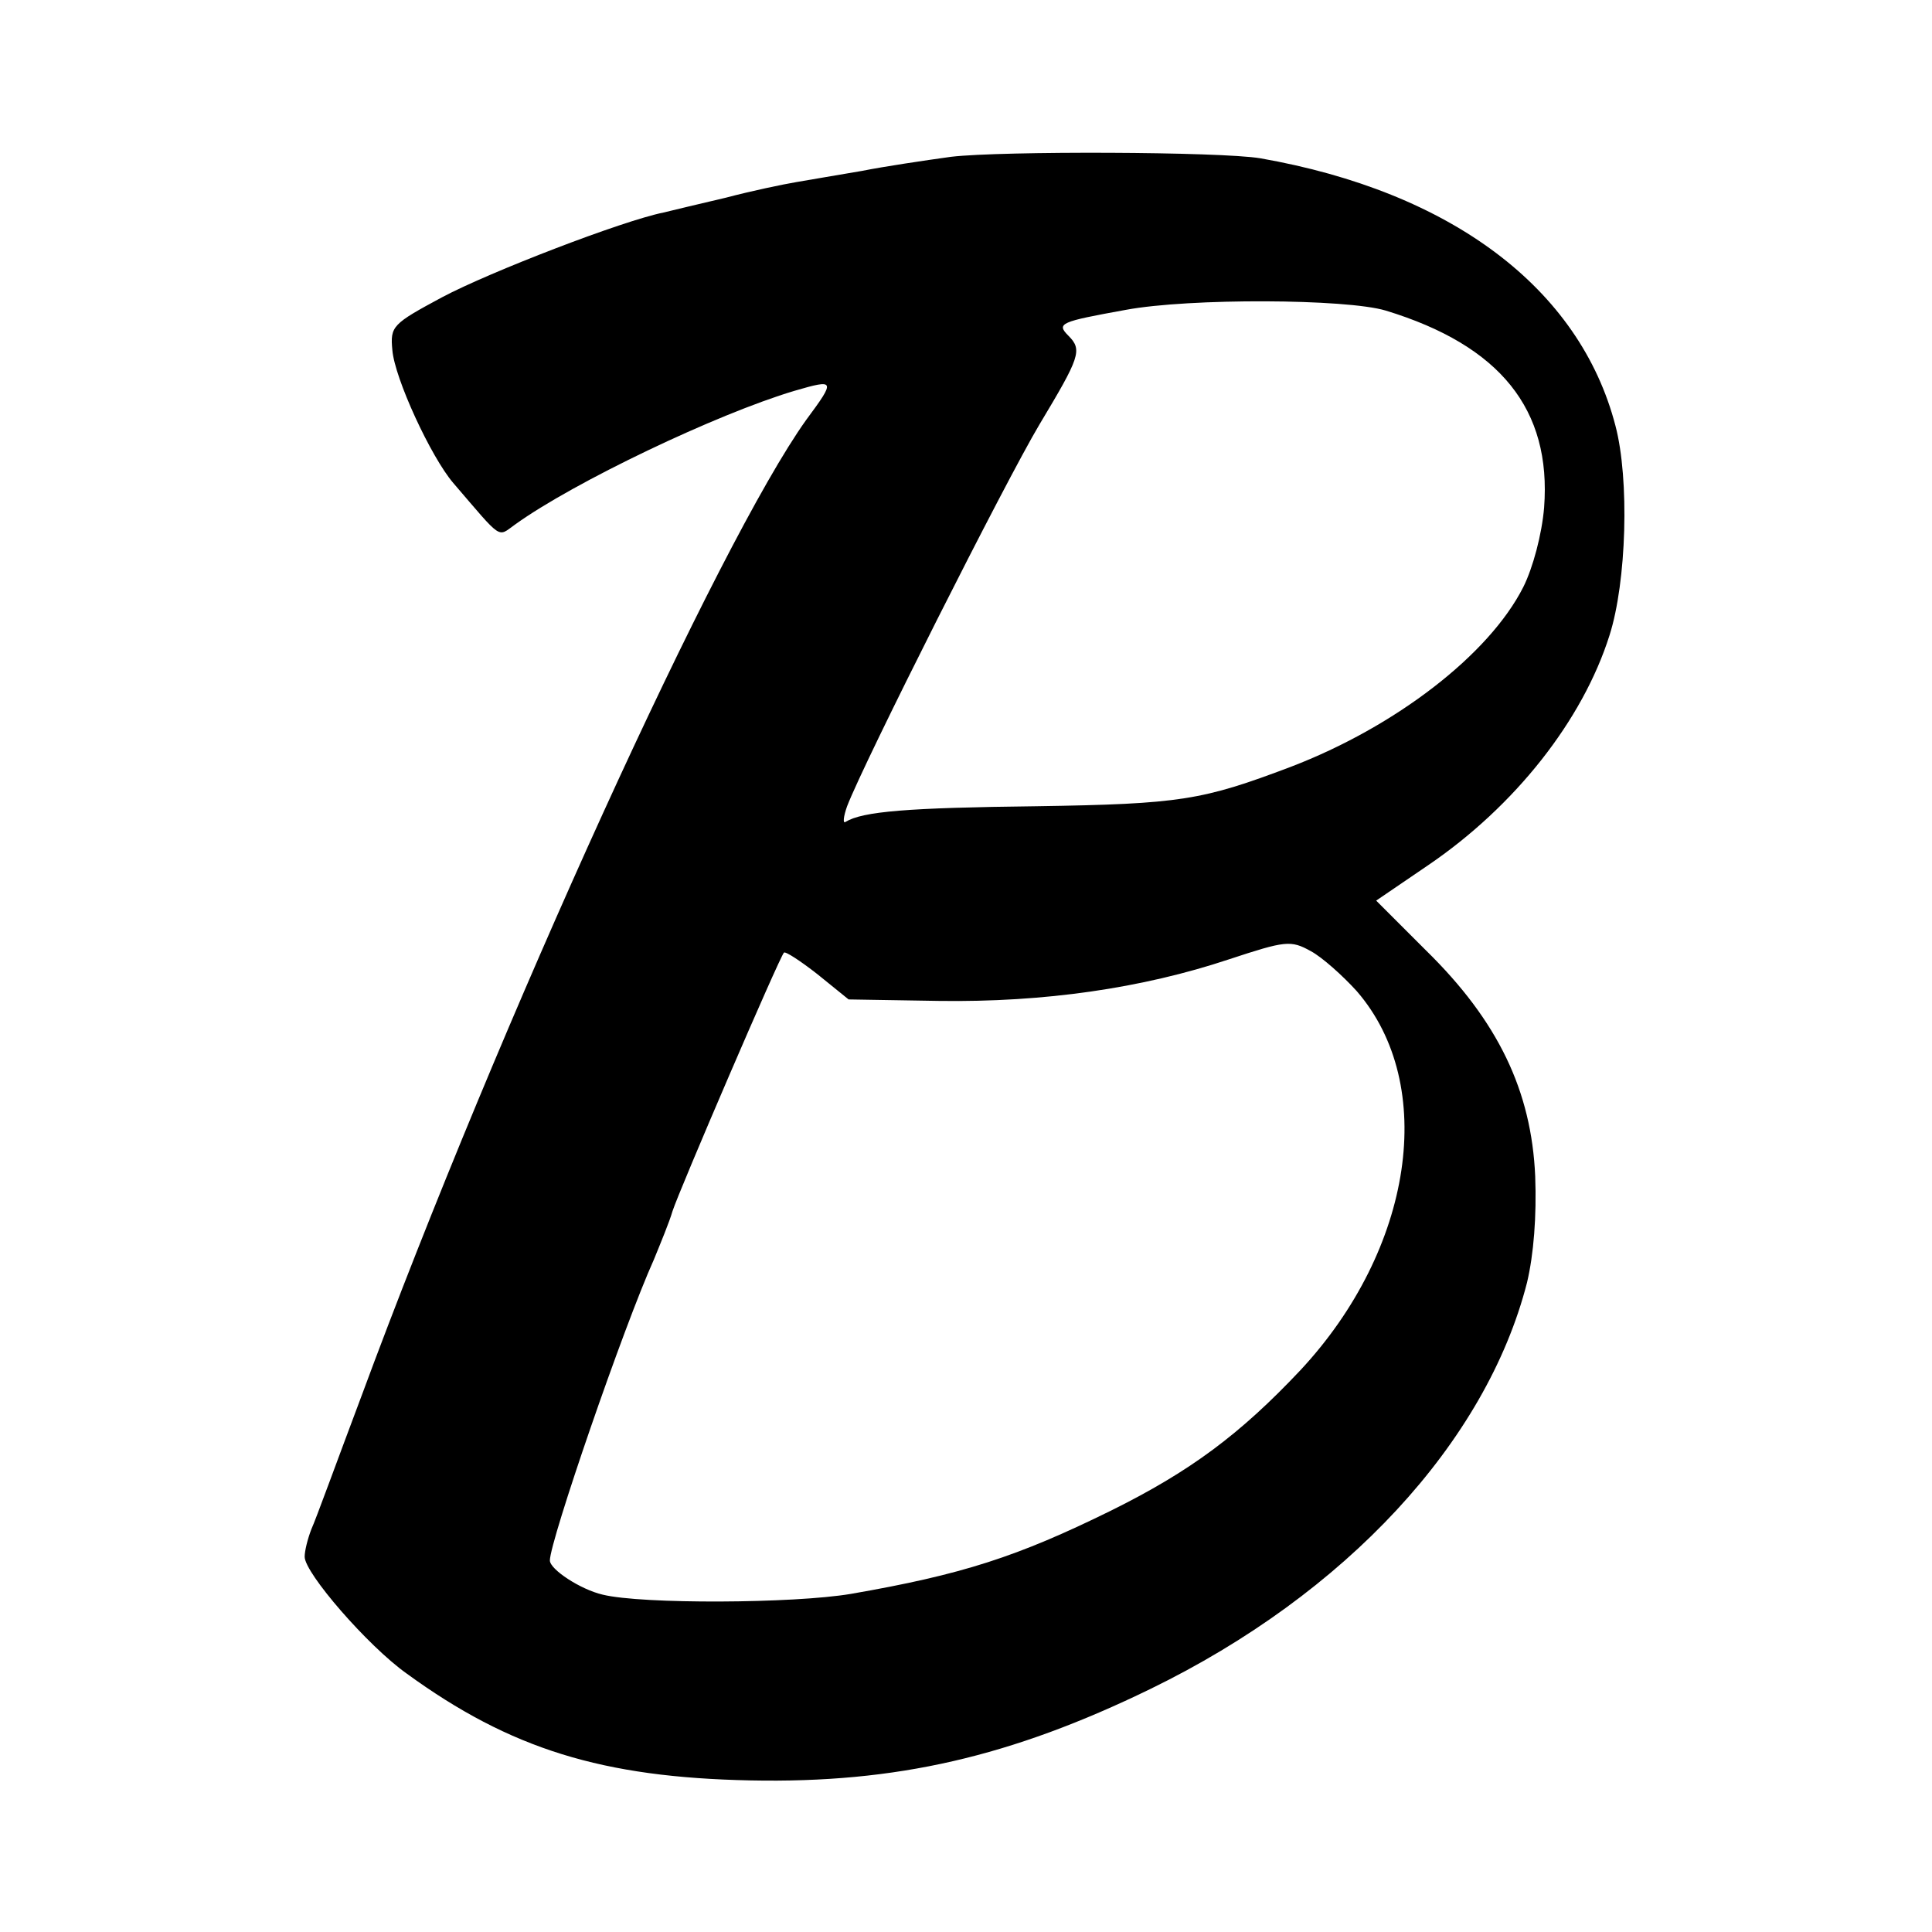
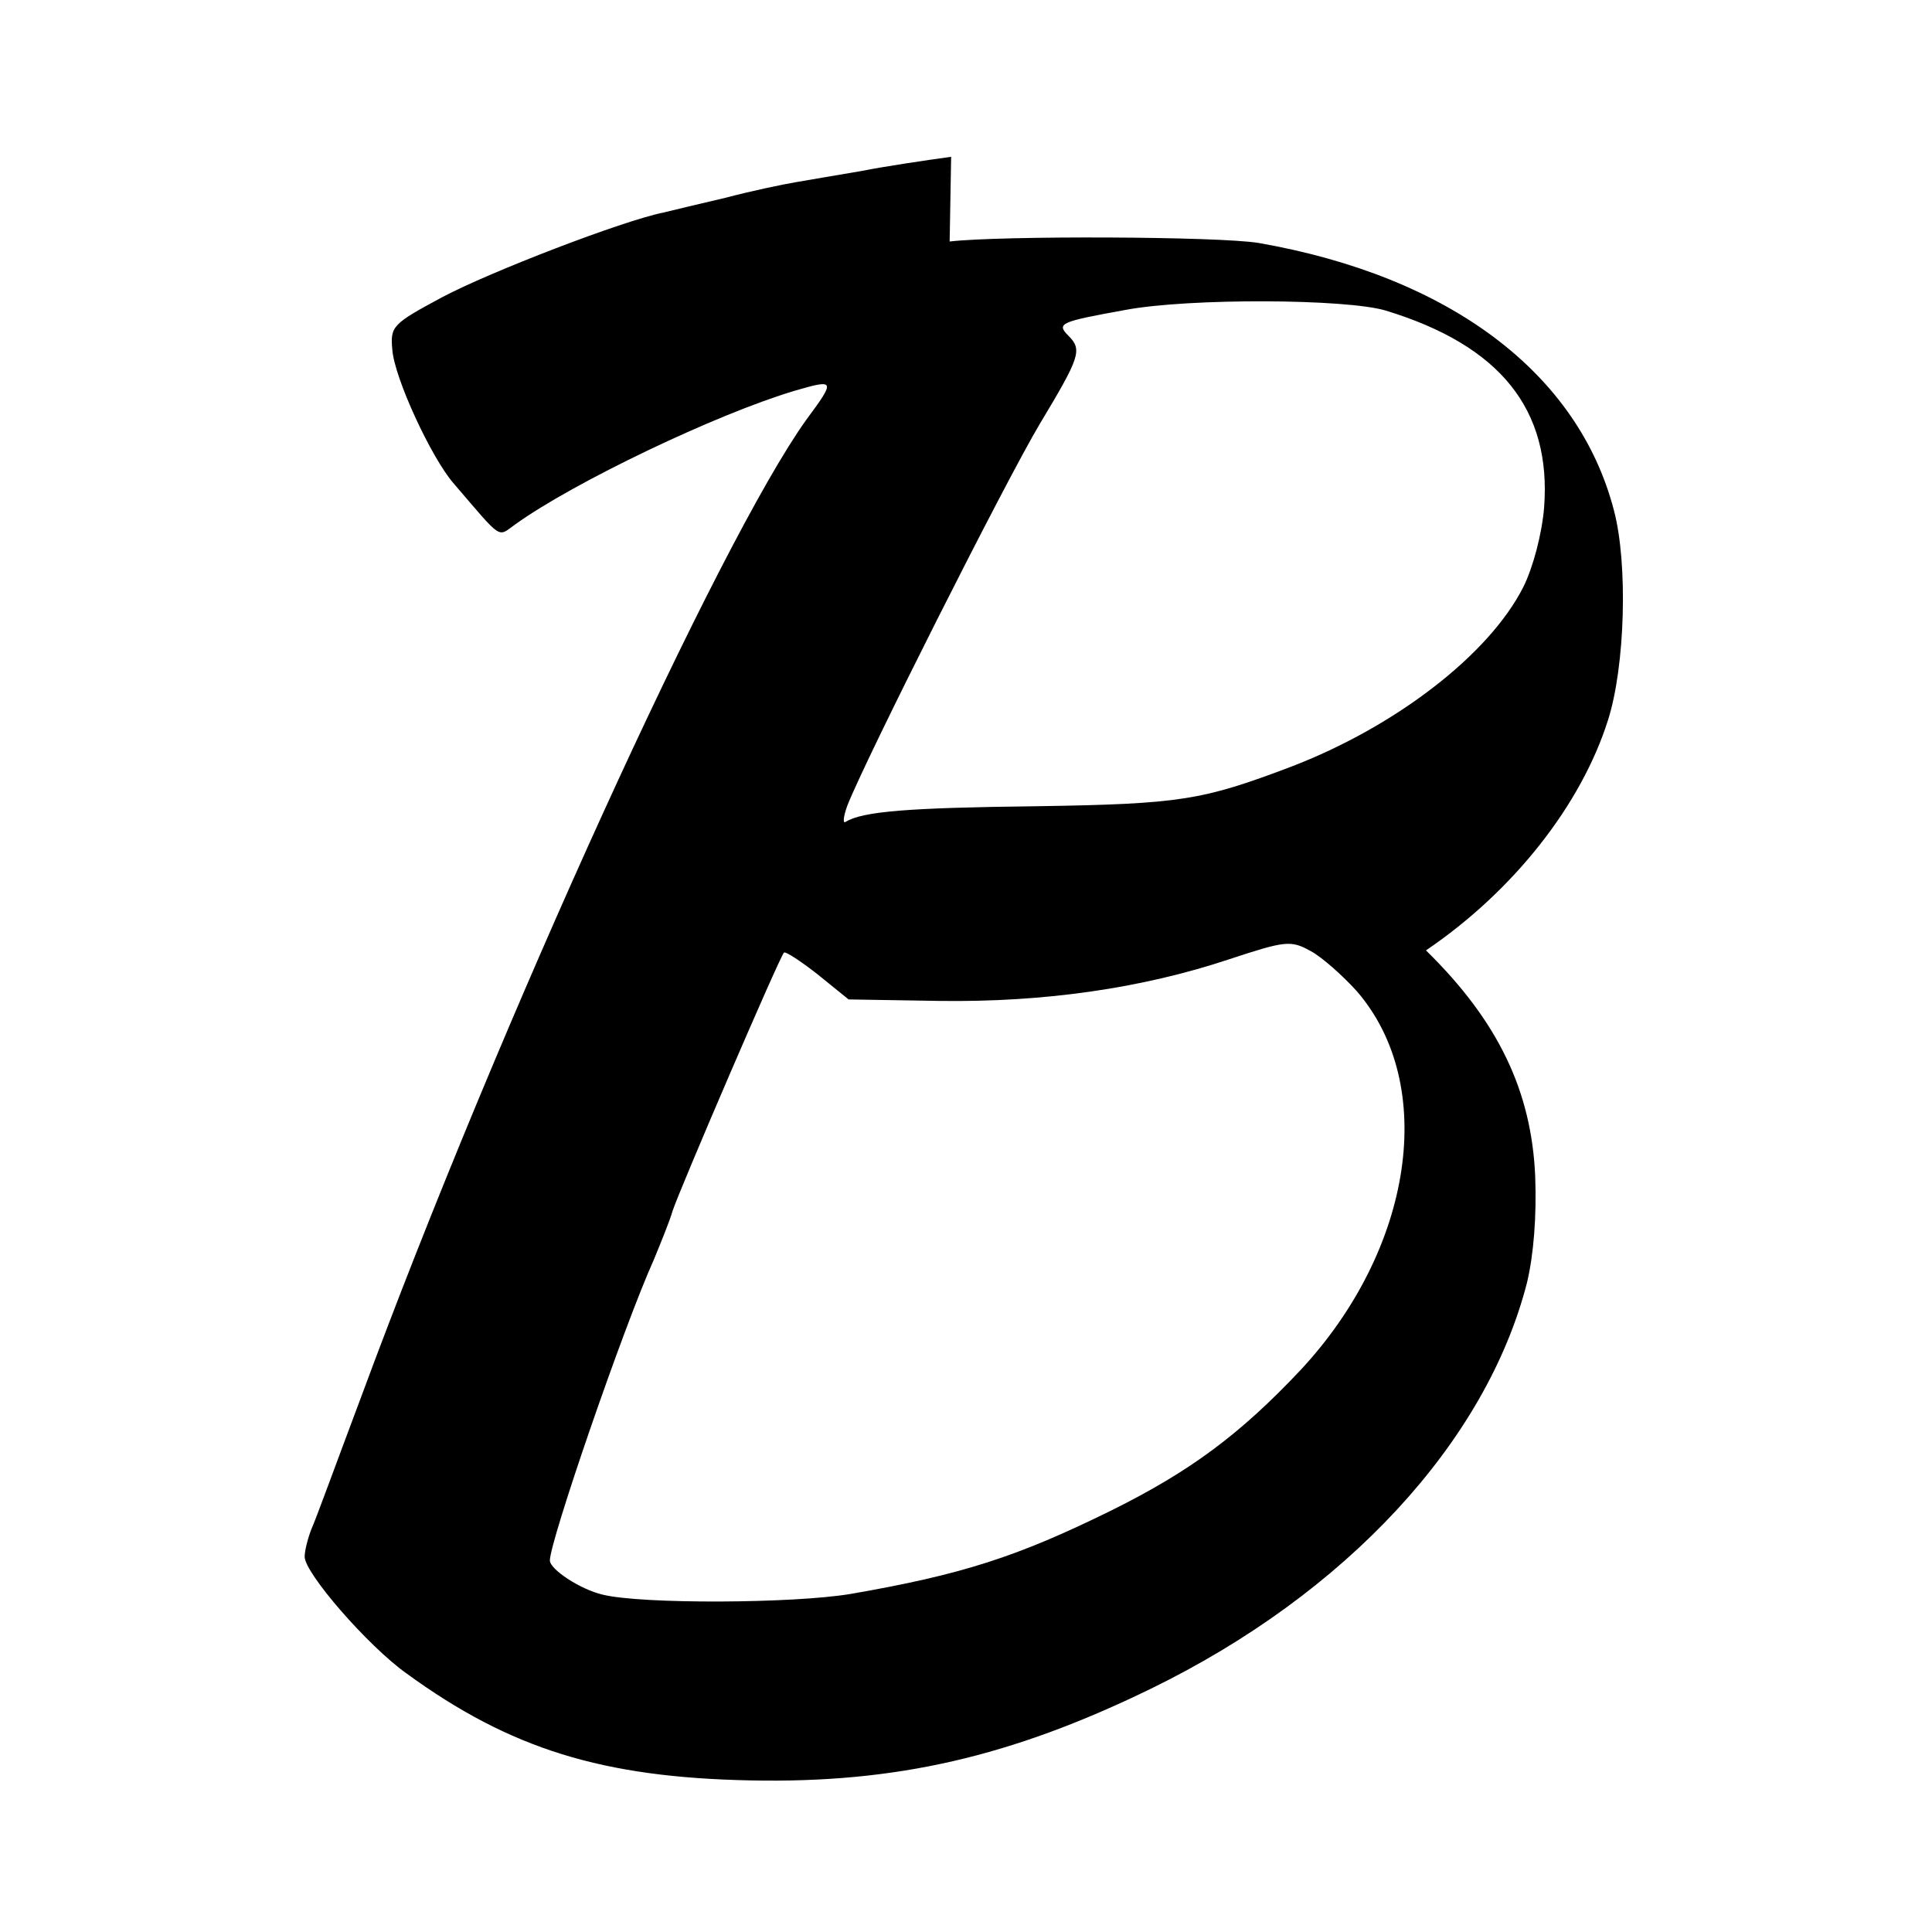
<svg xmlns="http://www.w3.org/2000/svg" version="1.0" width="260pt" height="260pt" viewBox="0 0 260 260" preserveAspectRatio="xMidYMid meet">
  <g transform="translate(0,260) scale(0.1,-0.1)" fill="#000000" stroke="none">
-     <path d="M1280 2389 c-36 -5 -90 -13 -120 -19 -30 -5 -70 -12 -88 -15 -18 -3 -61 -12 -95 -21 -34 -8 -72 -17 -84 -20 -55 -11 -234 -80 -298 -114 -67 -36 -70 -39 -67 -71 3 -38 52 -144 82 -179 67 -78 59 -73 83 -56 79 57 272 149 376 180 55 16 56 15 16 -39 -118 -165 -412 -809 -599 -1315 -32 -85 -61 -165 -67 -178 -5 -13 -9 -29 -9 -37 0 -22 85 -120 137 -157 140 -102 264 -140 463 -144 196 -4 351 32 538 123 263 128 452 332 507 547 9 38 13 89 11 143 -5 115 -50 209 -147 304 l-67 67 69 47 c118 80 209 196 245 310 23 72 27 210 8 282 -48 185 -221 315 -478 360 -54 9 -348 10 -416 2z m585 -207 c154 -47 223 -133 213 -265 -3 -36 -15 -81 -28 -107 -46 -91 -172 -188 -313 -242 -119 -45 -148 -50 -342 -53 -174 -2 -234 -7 -257 -21 -4 -3 -3 7 2 21 23 60 213 437 259 514 54 90 58 100 39 119 -17 17 -11 19 77 35 86 16 297 15 350 -1z m-39 -916 c109 -126 76 -347 -76 -510 -81 -86 -148 -136 -255 -189 -126 -62 -200 -86 -350 -112 -77 -13 -281 -14 -334 -1 -30 7 -71 34 -71 46 0 26 99 314 140 405 9 22 21 51 25 65 9 28 144 342 150 348 2 2 22 -11 45 -29 l42 -34 122 -2 c141 -2 273 17 390 56 76 25 83 26 110 11 15 -8 43 -33 62 -54z" />
+     <path d="M1280 2389 c-36 -5 -90 -13 -120 -19 -30 -5 -70 -12 -88 -15 -18 -3 -61 -12 -95 -21 -34 -8 -72 -17 -84 -20 -55 -11 -234 -80 -298 -114 -67 -36 -70 -39 -67 -71 3 -38 52 -144 82 -179 67 -78 59 -73 83 -56 79 57 272 149 376 180 55 16 56 15 16 -39 -118 -165 -412 -809 -599 -1315 -32 -85 -61 -165 -67 -178 -5 -13 -9 -29 -9 -37 0 -22 85 -120 137 -157 140 -102 264 -140 463 -144 196 -4 351 32 538 123 263 128 452 332 507 547 9 38 13 89 11 143 -5 115 -50 209 -147 304 c118 80 209 196 245 310 23 72 27 210 8 282 -48 185 -221 315 -478 360 -54 9 -348 10 -416 2z m585 -207 c154 -47 223 -133 213 -265 -3 -36 -15 -81 -28 -107 -46 -91 -172 -188 -313 -242 -119 -45 -148 -50 -342 -53 -174 -2 -234 -7 -257 -21 -4 -3 -3 7 2 21 23 60 213 437 259 514 54 90 58 100 39 119 -17 17 -11 19 77 35 86 16 297 15 350 -1z m-39 -916 c109 -126 76 -347 -76 -510 -81 -86 -148 -136 -255 -189 -126 -62 -200 -86 -350 -112 -77 -13 -281 -14 -334 -1 -30 7 -71 34 -71 46 0 26 99 314 140 405 9 22 21 51 25 65 9 28 144 342 150 348 2 2 22 -11 45 -29 l42 -34 122 -2 c141 -2 273 17 390 56 76 25 83 26 110 11 15 -8 43 -33 62 -54z" />
  </g>
</svg>